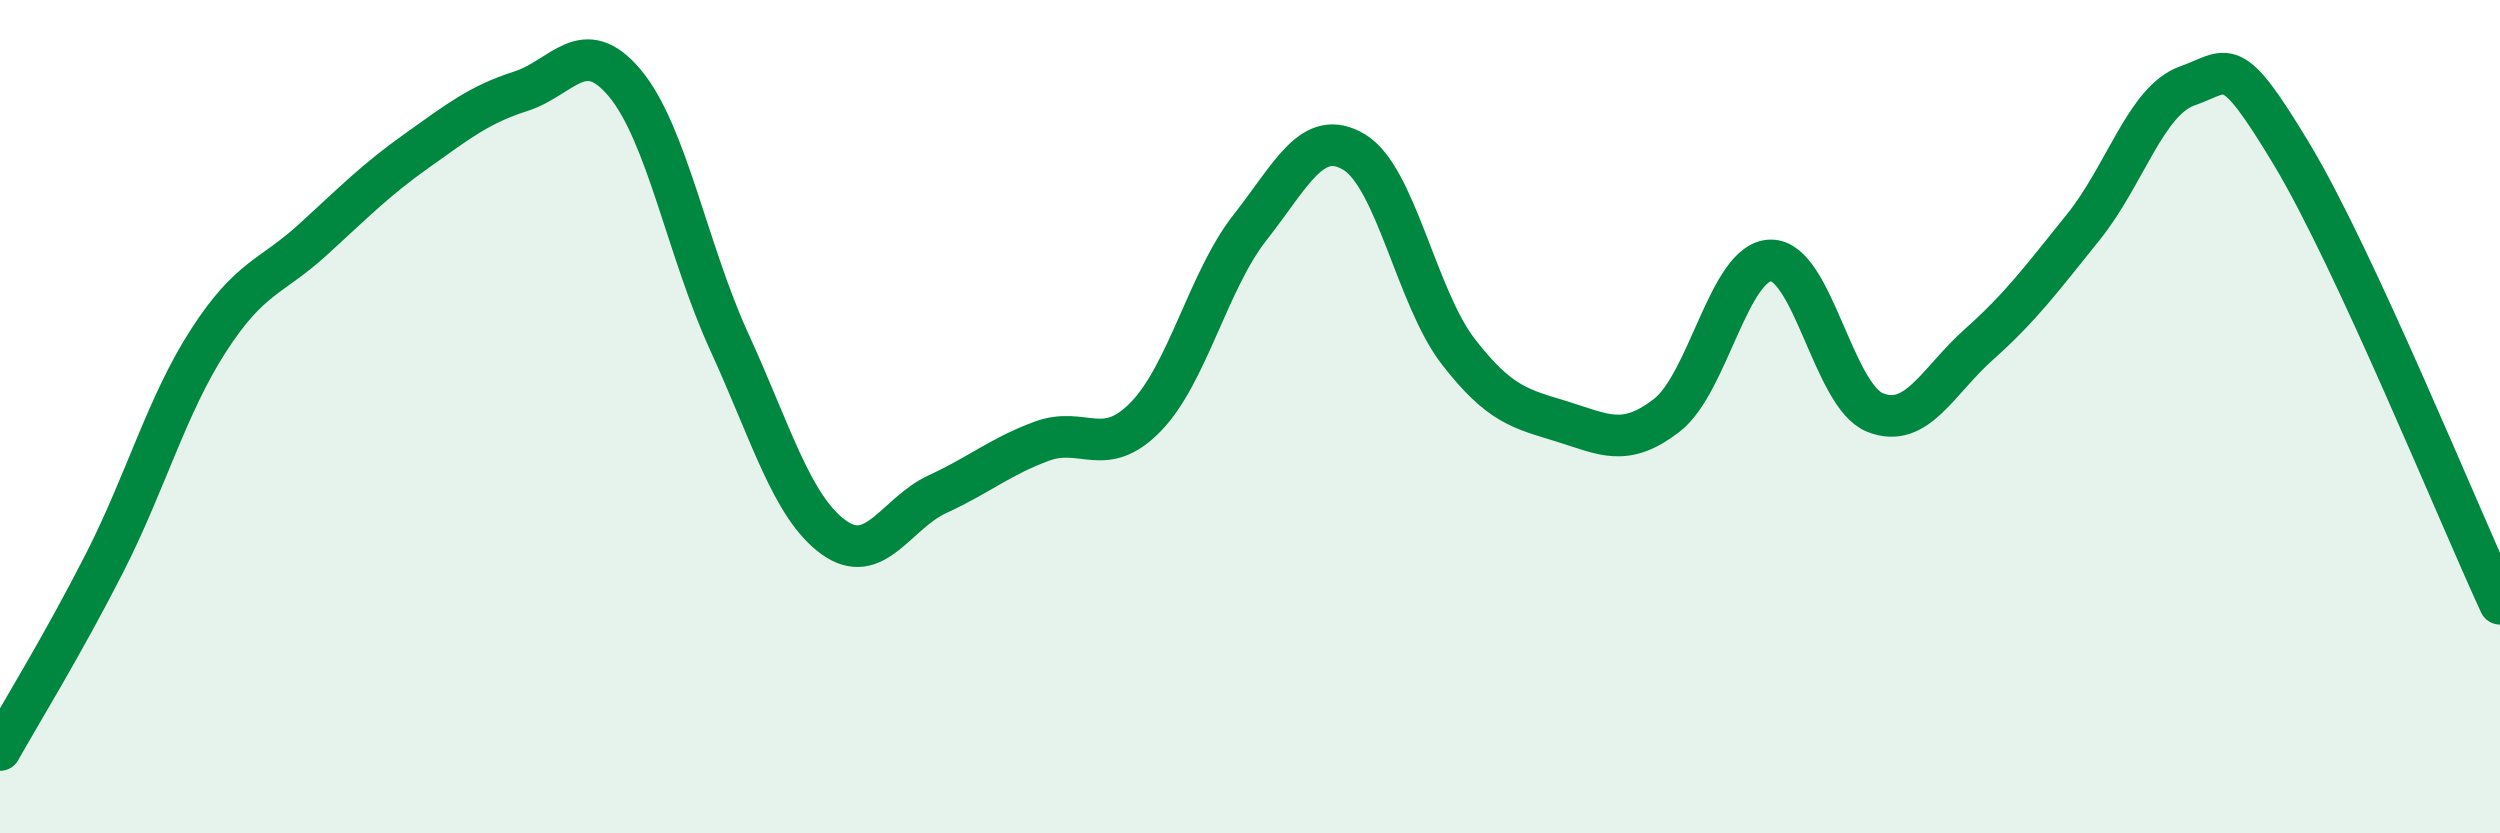
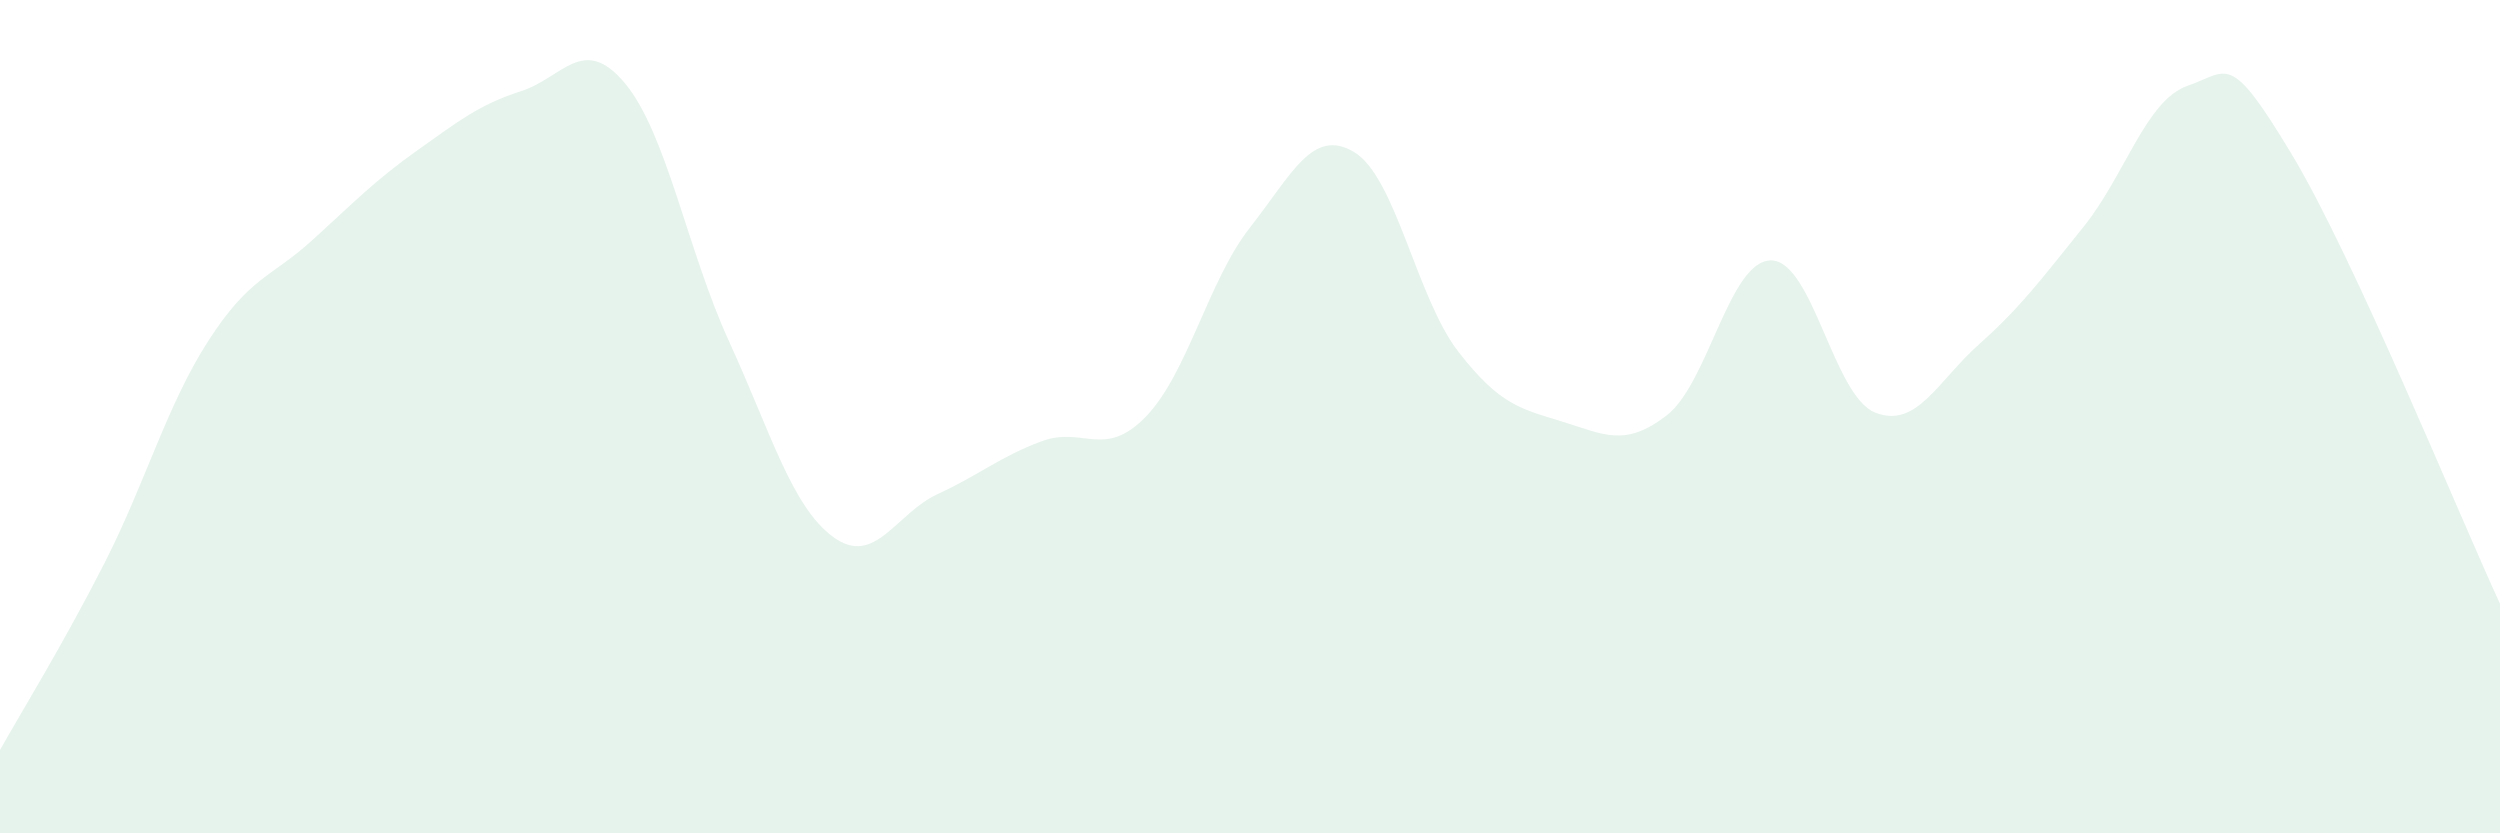
<svg xmlns="http://www.w3.org/2000/svg" width="60" height="20" viewBox="0 0 60 20">
  <path d="M 0,18 C 0.5,17.11 1.5,15.49 2.5,13.53 C 3.5,11.57 4,9.73 5,8.18 C 6,6.63 6.5,6.67 7.5,5.76 C 8.5,4.85 9,4.33 10,3.62 C 11,2.91 11.5,2.51 12.5,2.19 C 13.5,1.87 14,0.8 15,2 C 16,3.2 16.5,6.02 17.5,8.2 C 18.5,10.38 19,12.16 20,12.89 C 21,13.62 21.5,12.32 22.5,11.86 C 23.5,11.4 24,10.96 25,10.59 C 26,10.22 26.5,11.03 27.5,10 C 28.5,8.97 29,6.73 30,5.46 C 31,4.19 31.5,3.05 32.5,3.65 C 33.5,4.25 34,7.15 35,8.44 C 36,9.73 36.5,9.81 37.5,10.12 C 38.5,10.43 39,10.74 40,9.97 C 41,9.2 41.5,6.26 42.5,6.25 C 43.5,6.24 44,9.5 45,9.9 C 46,10.3 46.5,9.15 47.5,8.26 C 48.5,7.37 49,6.69 50,5.45 C 51,4.21 51.5,2.41 52.5,2.06 C 53.5,1.71 53.5,1.21 55,3.7 C 56.5,6.19 59,12.33 60,14.49L60 20L0 20Z" fill="#008740" opacity="0.1" stroke-linecap="round" stroke-linejoin="round" />
-   <path d="M 0,18 C 0.5,17.11 1.5,15.49 2.5,13.53 C 3.5,11.57 4,9.73 5,8.18 C 6,6.63 6.5,6.67 7.5,5.76 C 8.5,4.85 9,4.33 10,3.62 C 11,2.91 11.5,2.51 12.5,2.19 C 13.5,1.87 14,0.8 15,2 C 16,3.2 16.5,6.02 17.5,8.2 C 18.5,10.38 19,12.16 20,12.89 C 21,13.62 21.5,12.32 22.5,11.86 C 23.5,11.4 24,10.96 25,10.59 C 26,10.22 26.5,11.03 27.5,10 C 28.5,8.97 29,6.73 30,5.46 C 31,4.19 31.5,3.05 32.5,3.65 C 33.5,4.25 34,7.15 35,8.44 C 36,9.73 36.5,9.81 37.5,10.12 C 38.5,10.43 39,10.74 40,9.97 C 41,9.2 41.5,6.26 42.5,6.25 C 43.5,6.24 44,9.5 45,9.9 C 46,10.3 46.5,9.15 47.5,8.26 C 48.5,7.37 49,6.69 50,5.45 C 51,4.21 51.5,2.41 52.5,2.06 C 53.5,1.71 53.5,1.21 55,3.7 C 56.5,6.19 59,12.33 60,14.49" stroke="#008740" stroke-width="1" fill="none" stroke-linecap="round" stroke-linejoin="round" />
</svg>